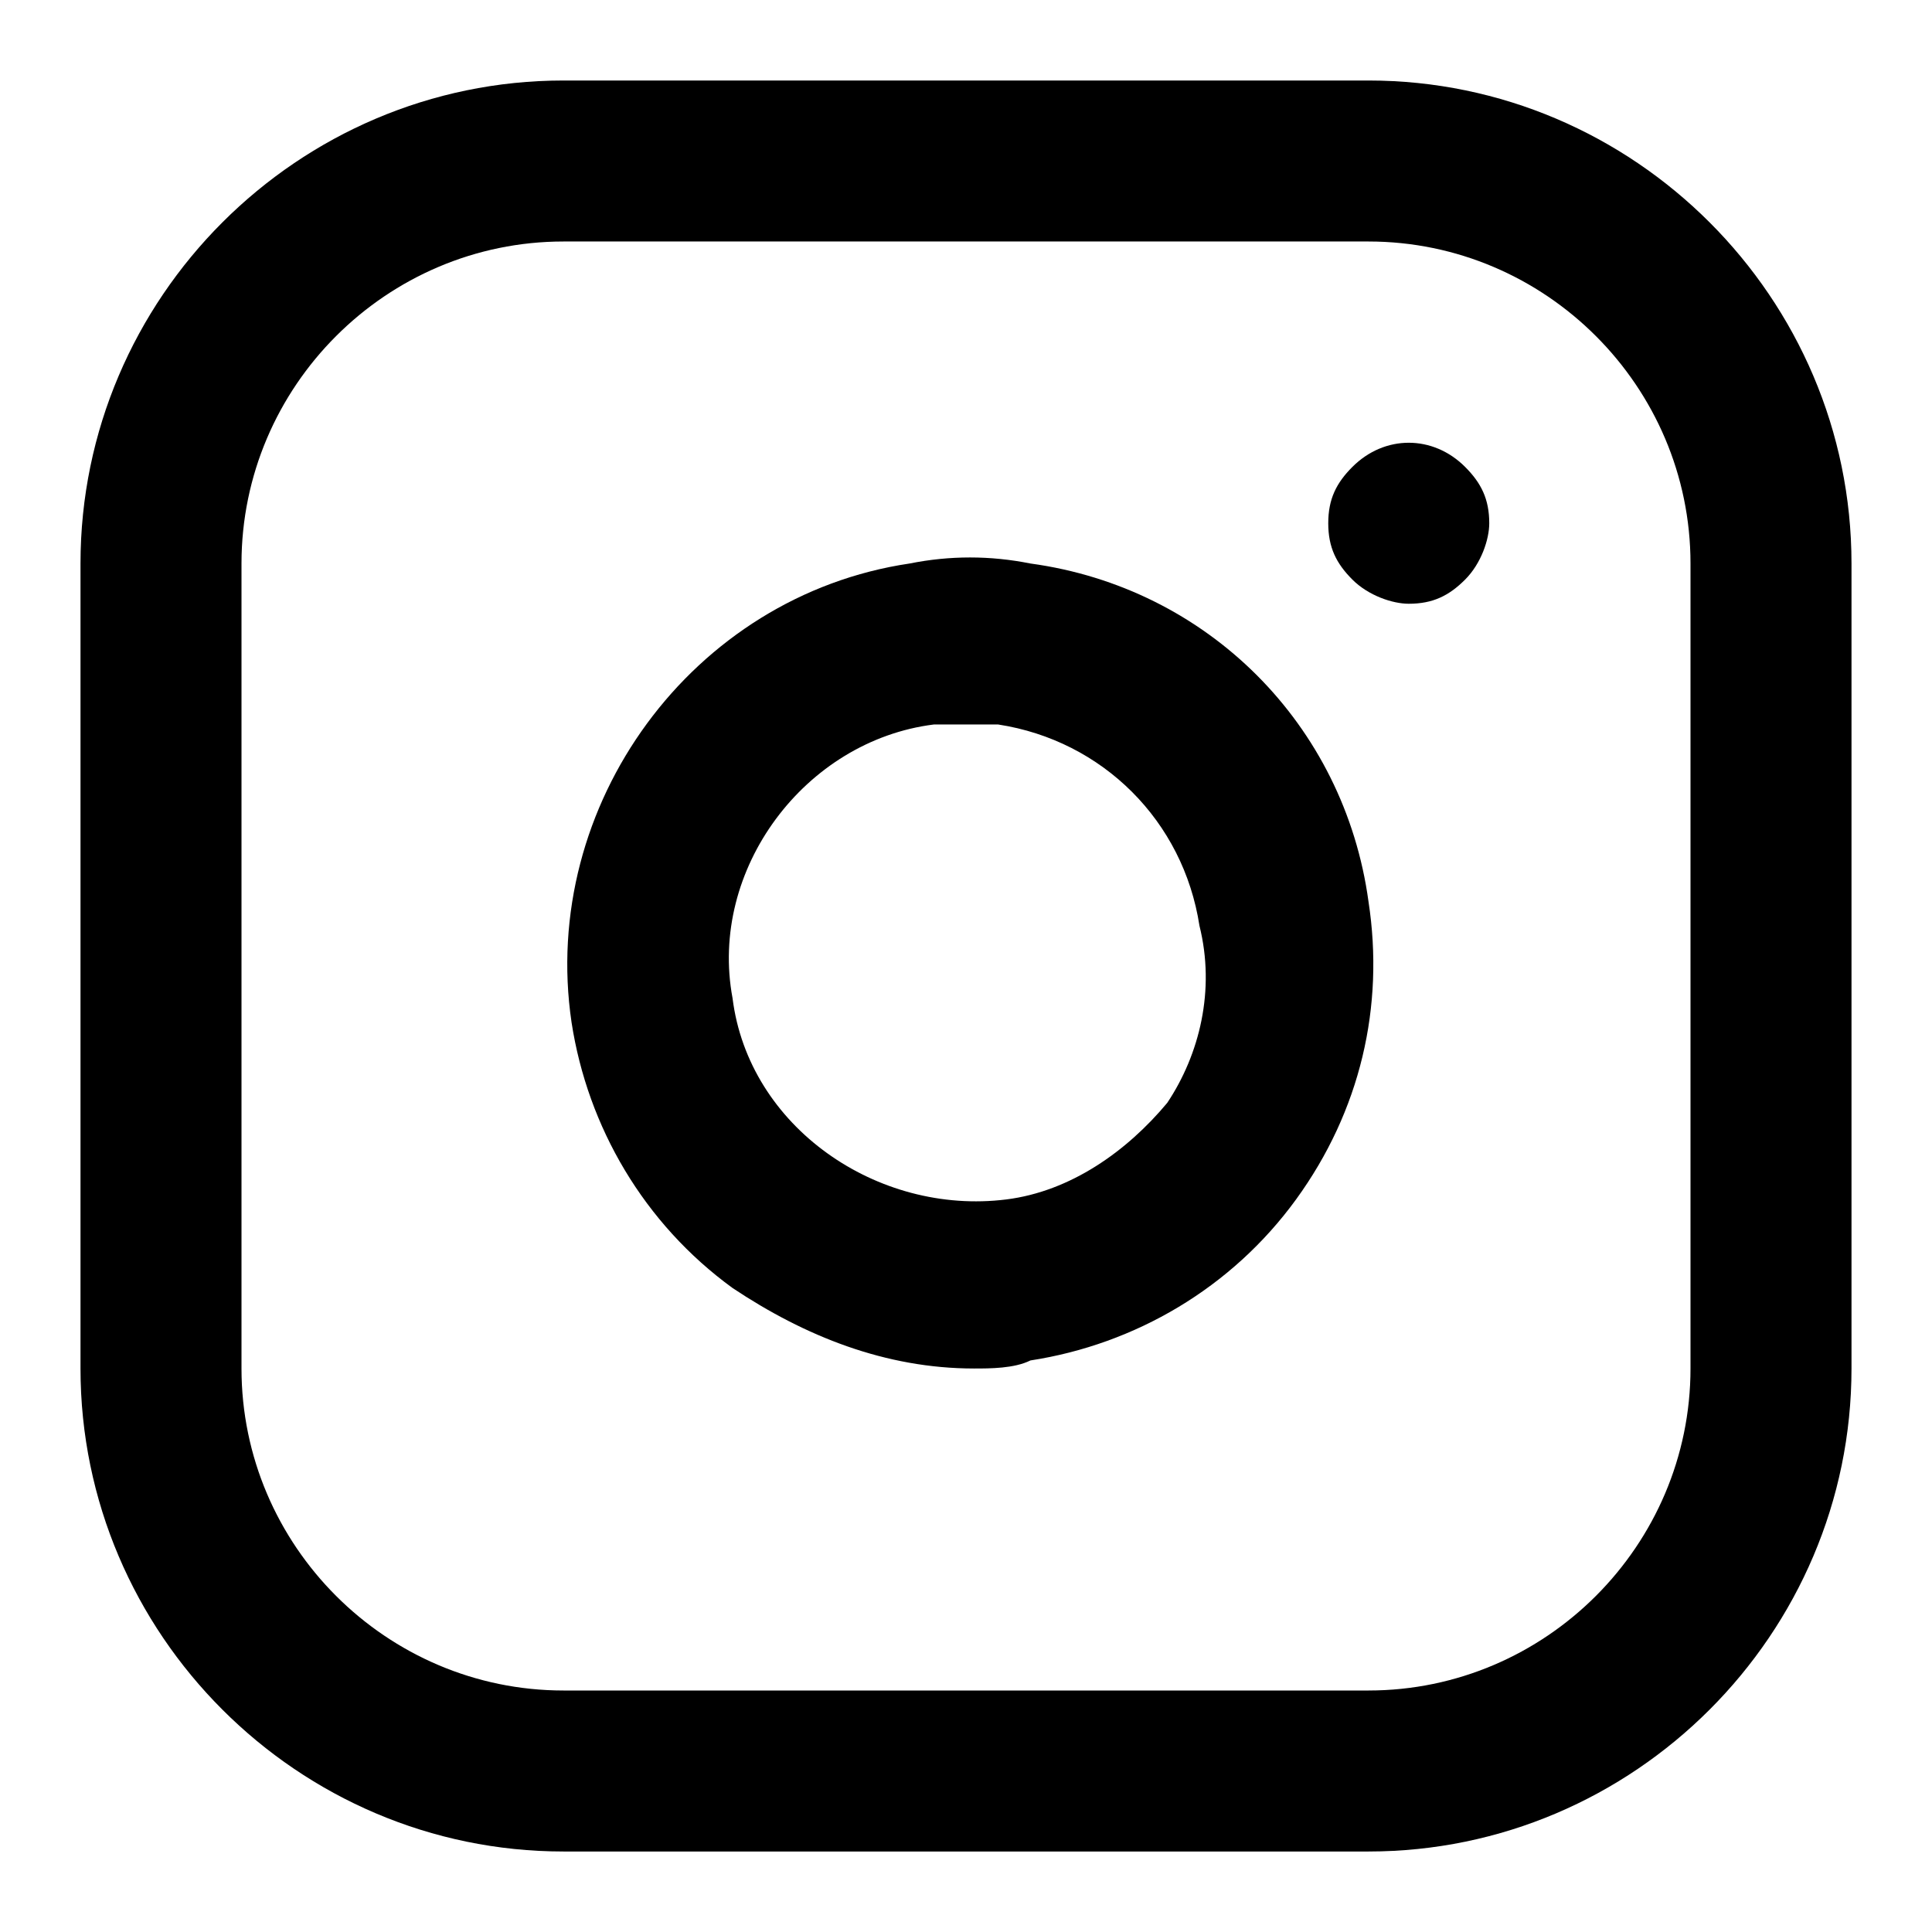
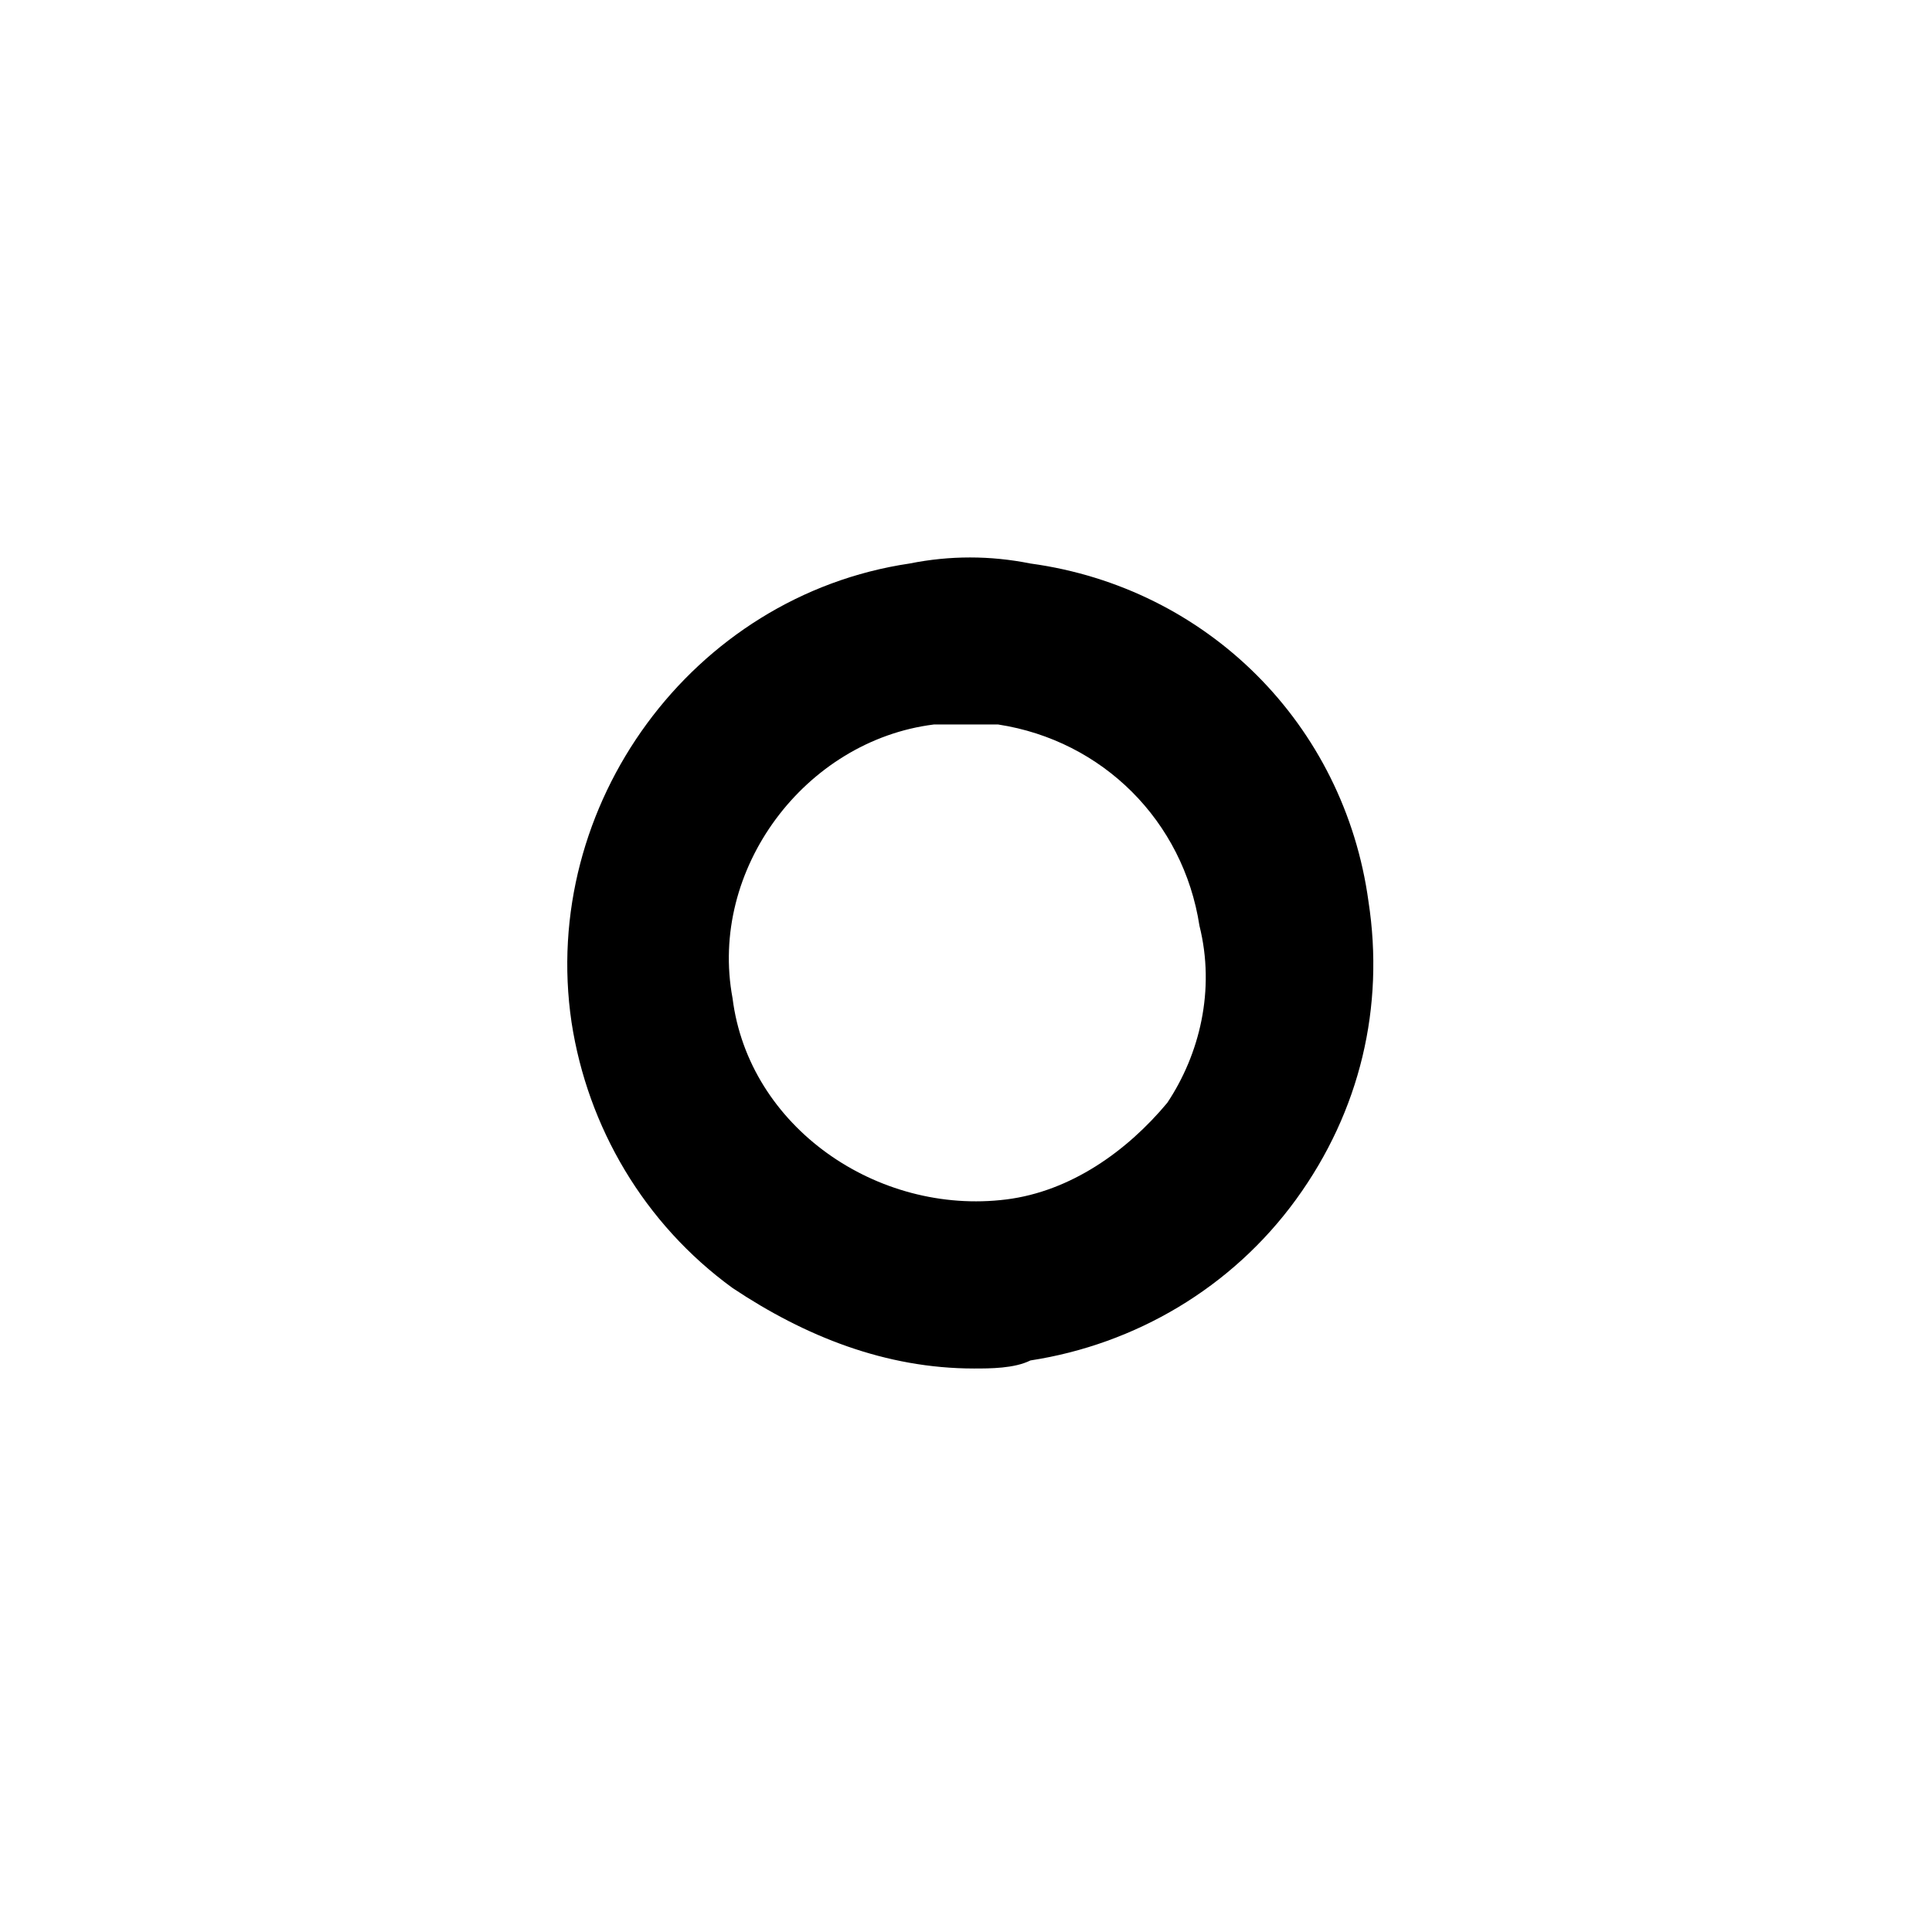
<svg xmlns="http://www.w3.org/2000/svg" version="1.1" width="48" height="48" viewBox="0 0 48 48">
  <title>instagram</title>
-   <path d="M34 2h-20c-6.6 0-12 5.4-12 12v20c0 6.6 5.4 12 12 12h20c6.6 0 12-5.4 12-12v-20c0-6.6-5.4-12-12-12zM42 34c0 4.4-3.6 8-8 8h-20c-4.4 0-8-3.6-8-8v-20c0-4.4 3.6-8 8-8h20c4.4 0 8 3.6 8 8v20z" />
  <path d="M25.6 14c-1-0.2-2-0.2-3 0-5.4 0.8-9.2 6-8.4 11.4 0.4 2.6 1.8 5 4 6.6 1.8 1.2 3.8 2 6 2 0.4 0 1 0 1.4-0.2 2.6-0.4 5-1.8 6.6-4s2.2-4.8 1.8-7.4c-0.6-4.4-4-7.8-8.4-8.4zM29 27.4c-1 1.2-2.4 2.2-4 2.4-3.2 0.4-6.4-1.8-6.8-5-0.6-3.2 1.8-6.4 5-6.8 0.2 0 0.6 0 0.8 0s0.6 0 0.8 0c2.6 0.4 4.6 2.4 5 5 0.4 1.6 0 3.2-0.8 4.4z" />
-   <path d="M33.6 11.6c-0.4 0.4-0.6 0.8-0.6 1.4s0.2 1 0.6 1.4c0.4 0.4 1 0.6 1.4 0.6 0.6 0 1-0.2 1.4-0.6s0.6-1 0.6-1.4c0-0.6-0.2-1-0.6-1.4-0.8-0.8-2-0.8-2.8 0z" />
</svg>